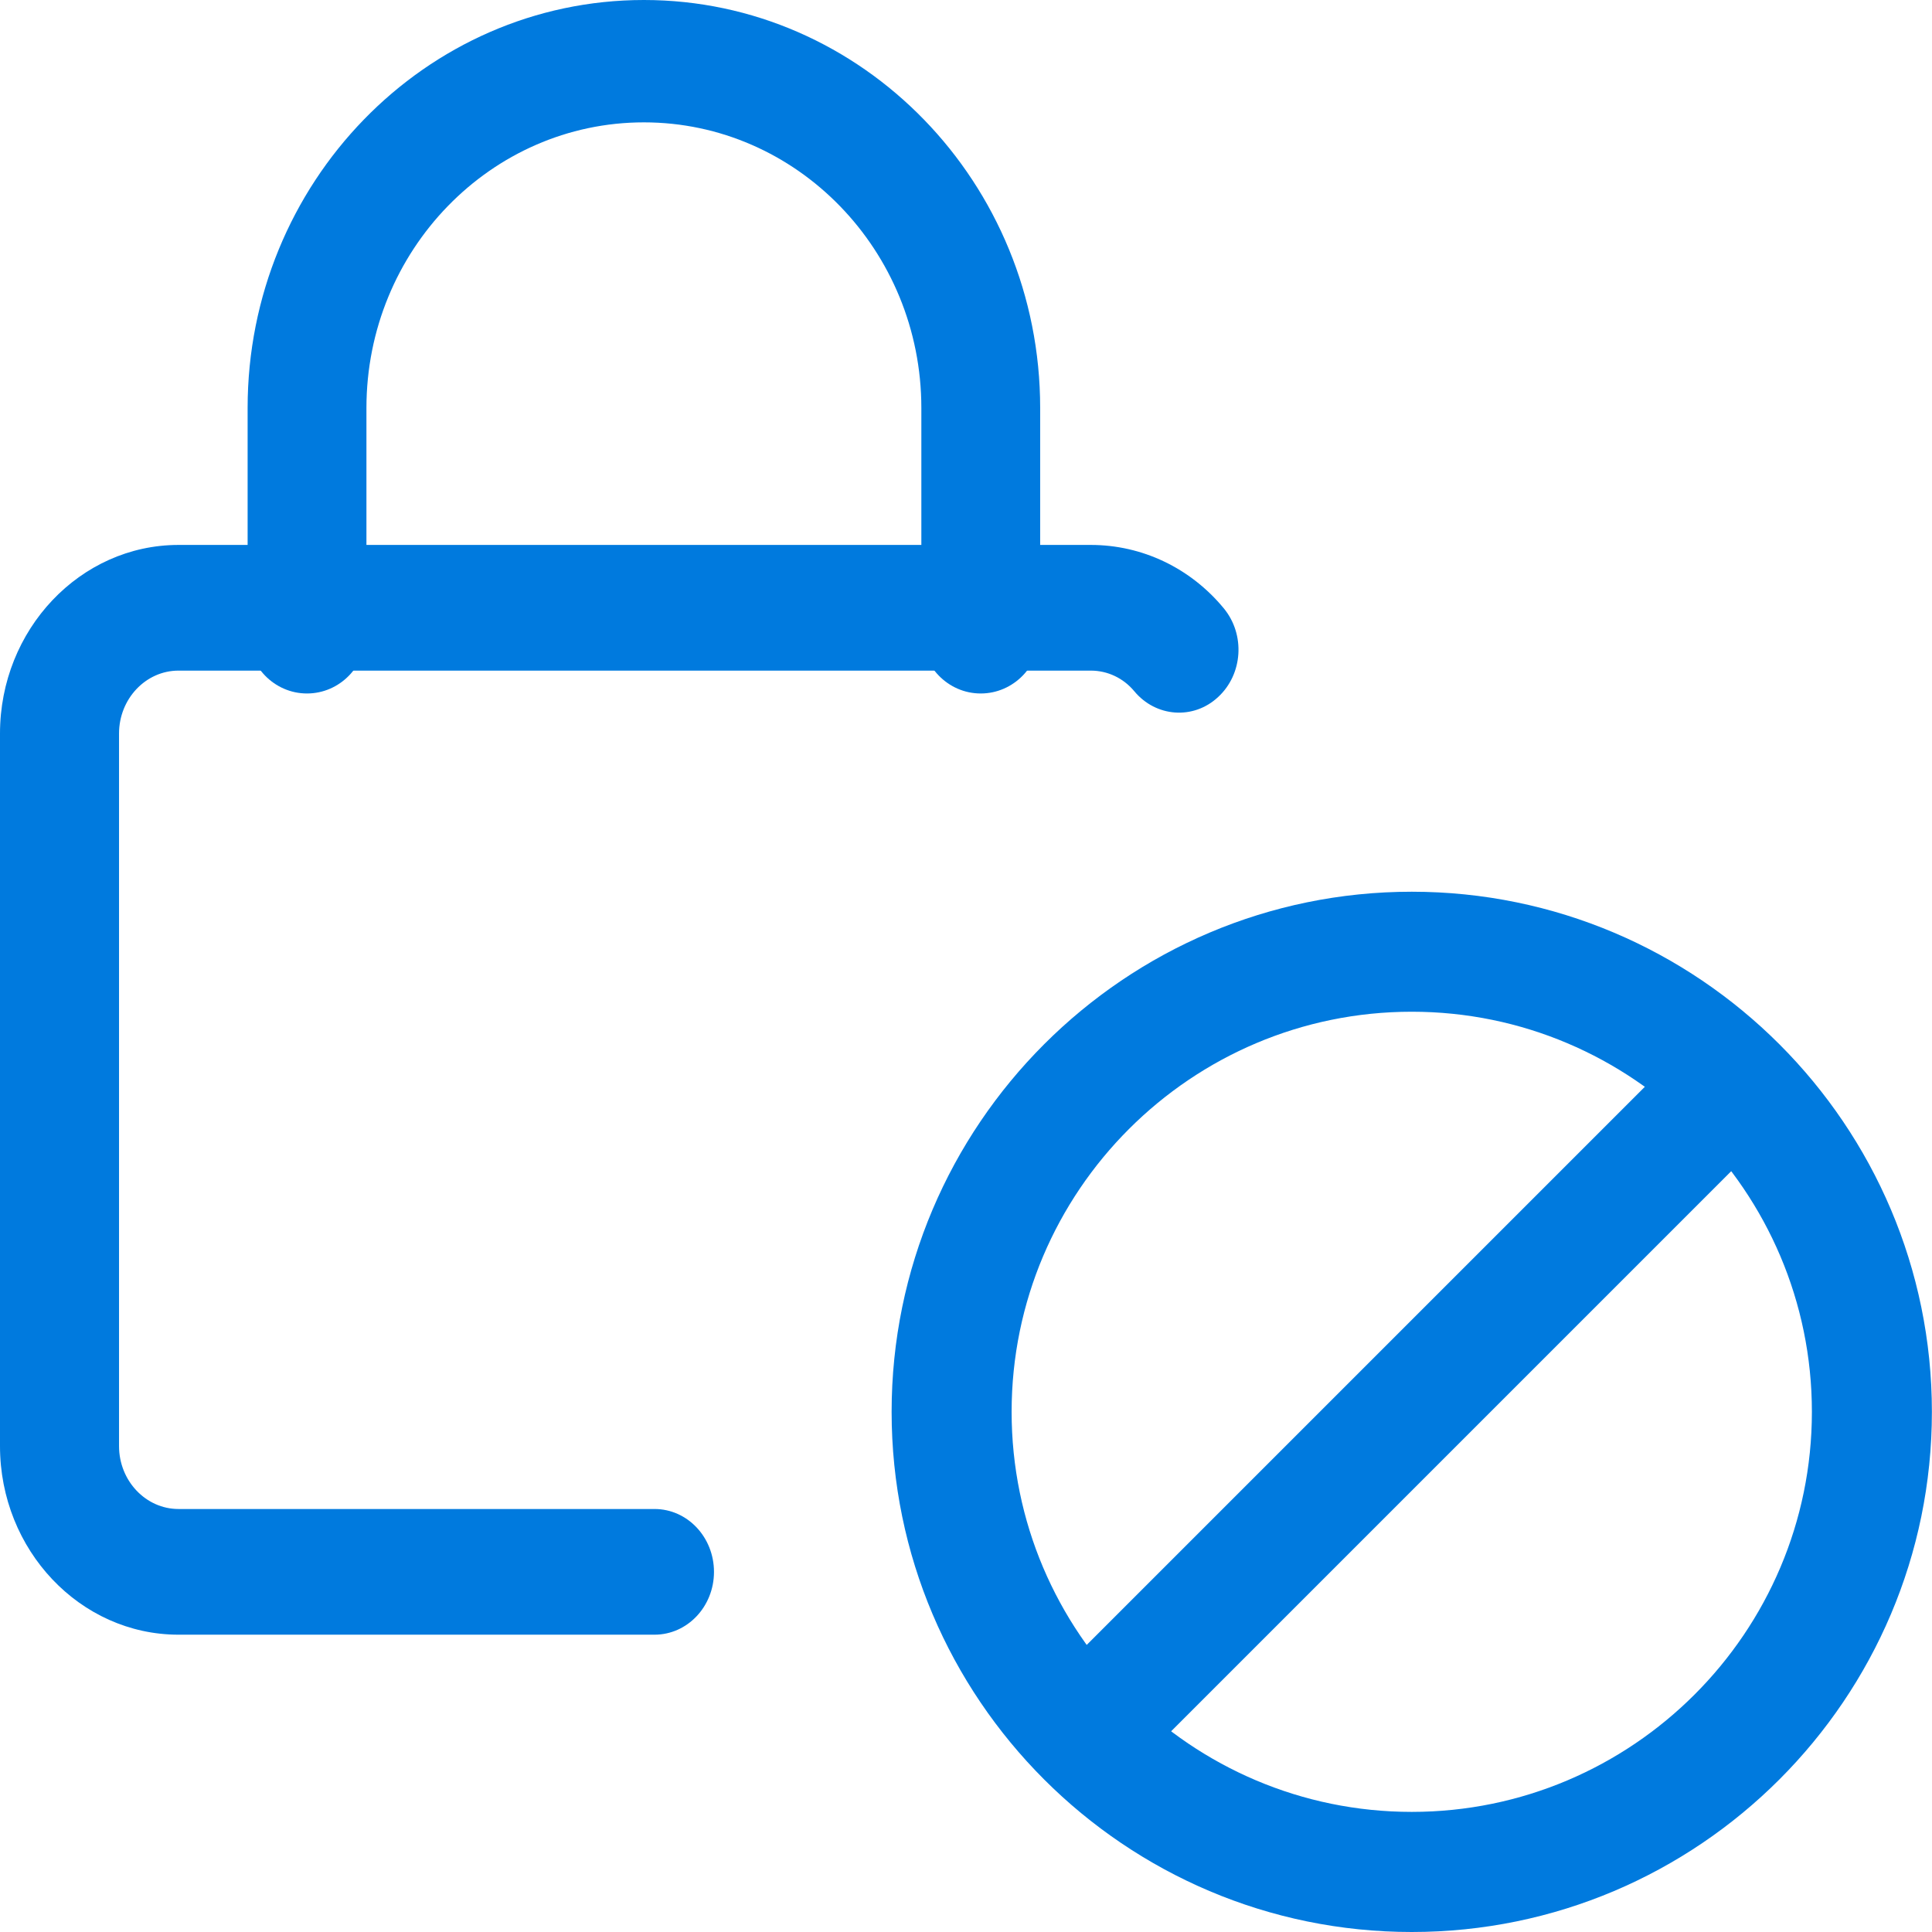
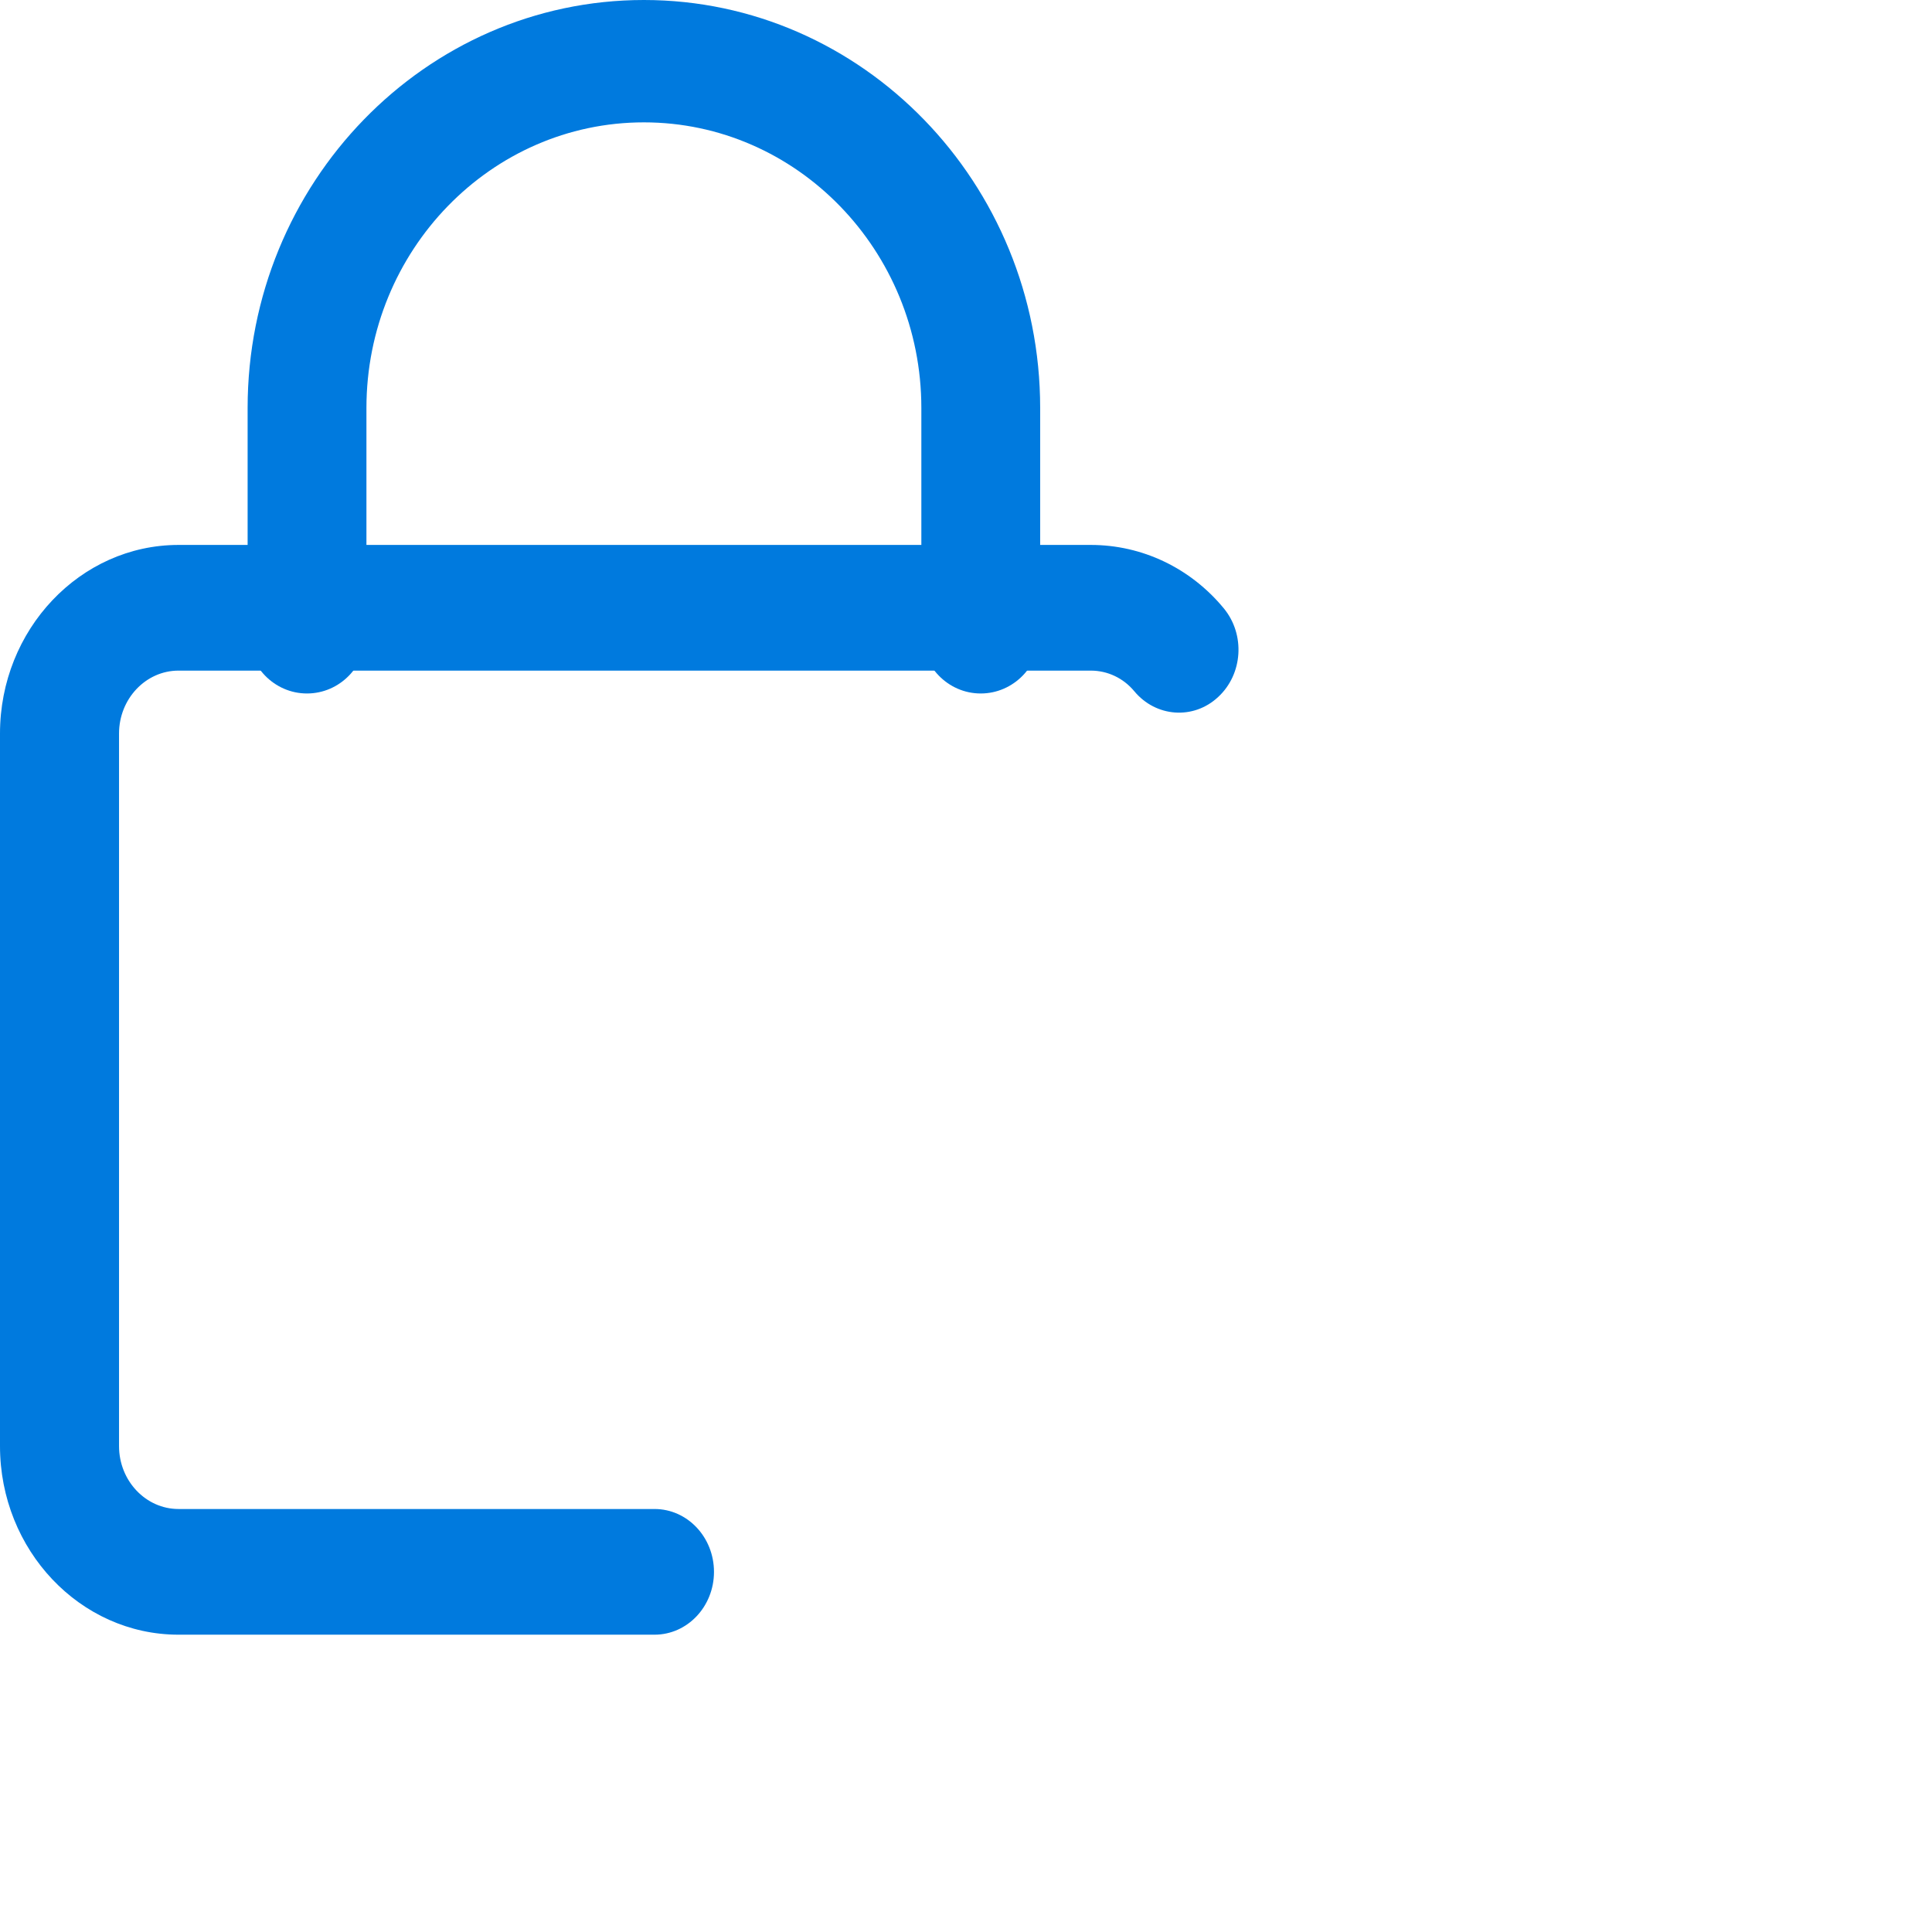
<svg xmlns="http://www.w3.org/2000/svg" width="18" height="18" viewBox="0 0 18 18" fill="none">
-   <path d="M9.734 15.716L15.711 9.739L16.507 10.534L10.53 16.511L9.734 15.716Z" fill="#007ADE" />
-   <path d="M13.153 18C10.481 18 8.307 15.826 8.307 13.154C8.307 10.482 10.481 8.308 13.153 8.308C15.825 8.308 17.999 10.482 17.999 13.154C17.999 15.826 15.825 18 13.153 18ZM13.153 9.426C11.097 9.426 9.425 11.098 9.425 13.154C9.425 15.209 11.097 16.881 13.153 16.881C15.208 16.881 16.881 15.209 16.881 13.154C16.881 11.098 15.208 9.426 13.153 9.426Z" fill="#007ADE" />
  <path d="M6.098 15.23H1.663C0.747 15.23 0 14.442 0 13.473V6.834C0 5.866 0.747 5.077 1.663 5.077H10.163C10.64 5.077 11.091 5.291 11.402 5.668C11.603 5.912 11.58 6.281 11.349 6.494C11.12 6.708 10.769 6.683 10.567 6.439C10.466 6.318 10.32 6.248 10.163 6.248H1.663C1.358 6.248 1.109 6.511 1.109 6.834V13.473C1.109 13.796 1.358 14.059 1.663 14.059H6.098C6.404 14.059 6.652 14.321 6.652 14.645C6.652 14.968 6.404 15.23 6.098 15.23Z" fill="#007ADE" />
  <path d="M9.137 6.461C8.832 6.461 8.584 6.206 8.584 5.891V3.801C8.584 2.334 7.424 1.14 5.999 1.14C4.574 1.14 3.414 2.334 3.414 3.801V5.891C3.414 6.206 3.166 6.461 2.86 6.461C2.555 6.461 2.307 6.206 2.307 5.891V3.801C2.307 1.705 3.963 0 5.999 0C8.035 0 9.691 1.705 9.691 3.801V5.891C9.691 6.206 9.443 6.461 9.137 6.461Z" fill="#007ADE" />
</svg>